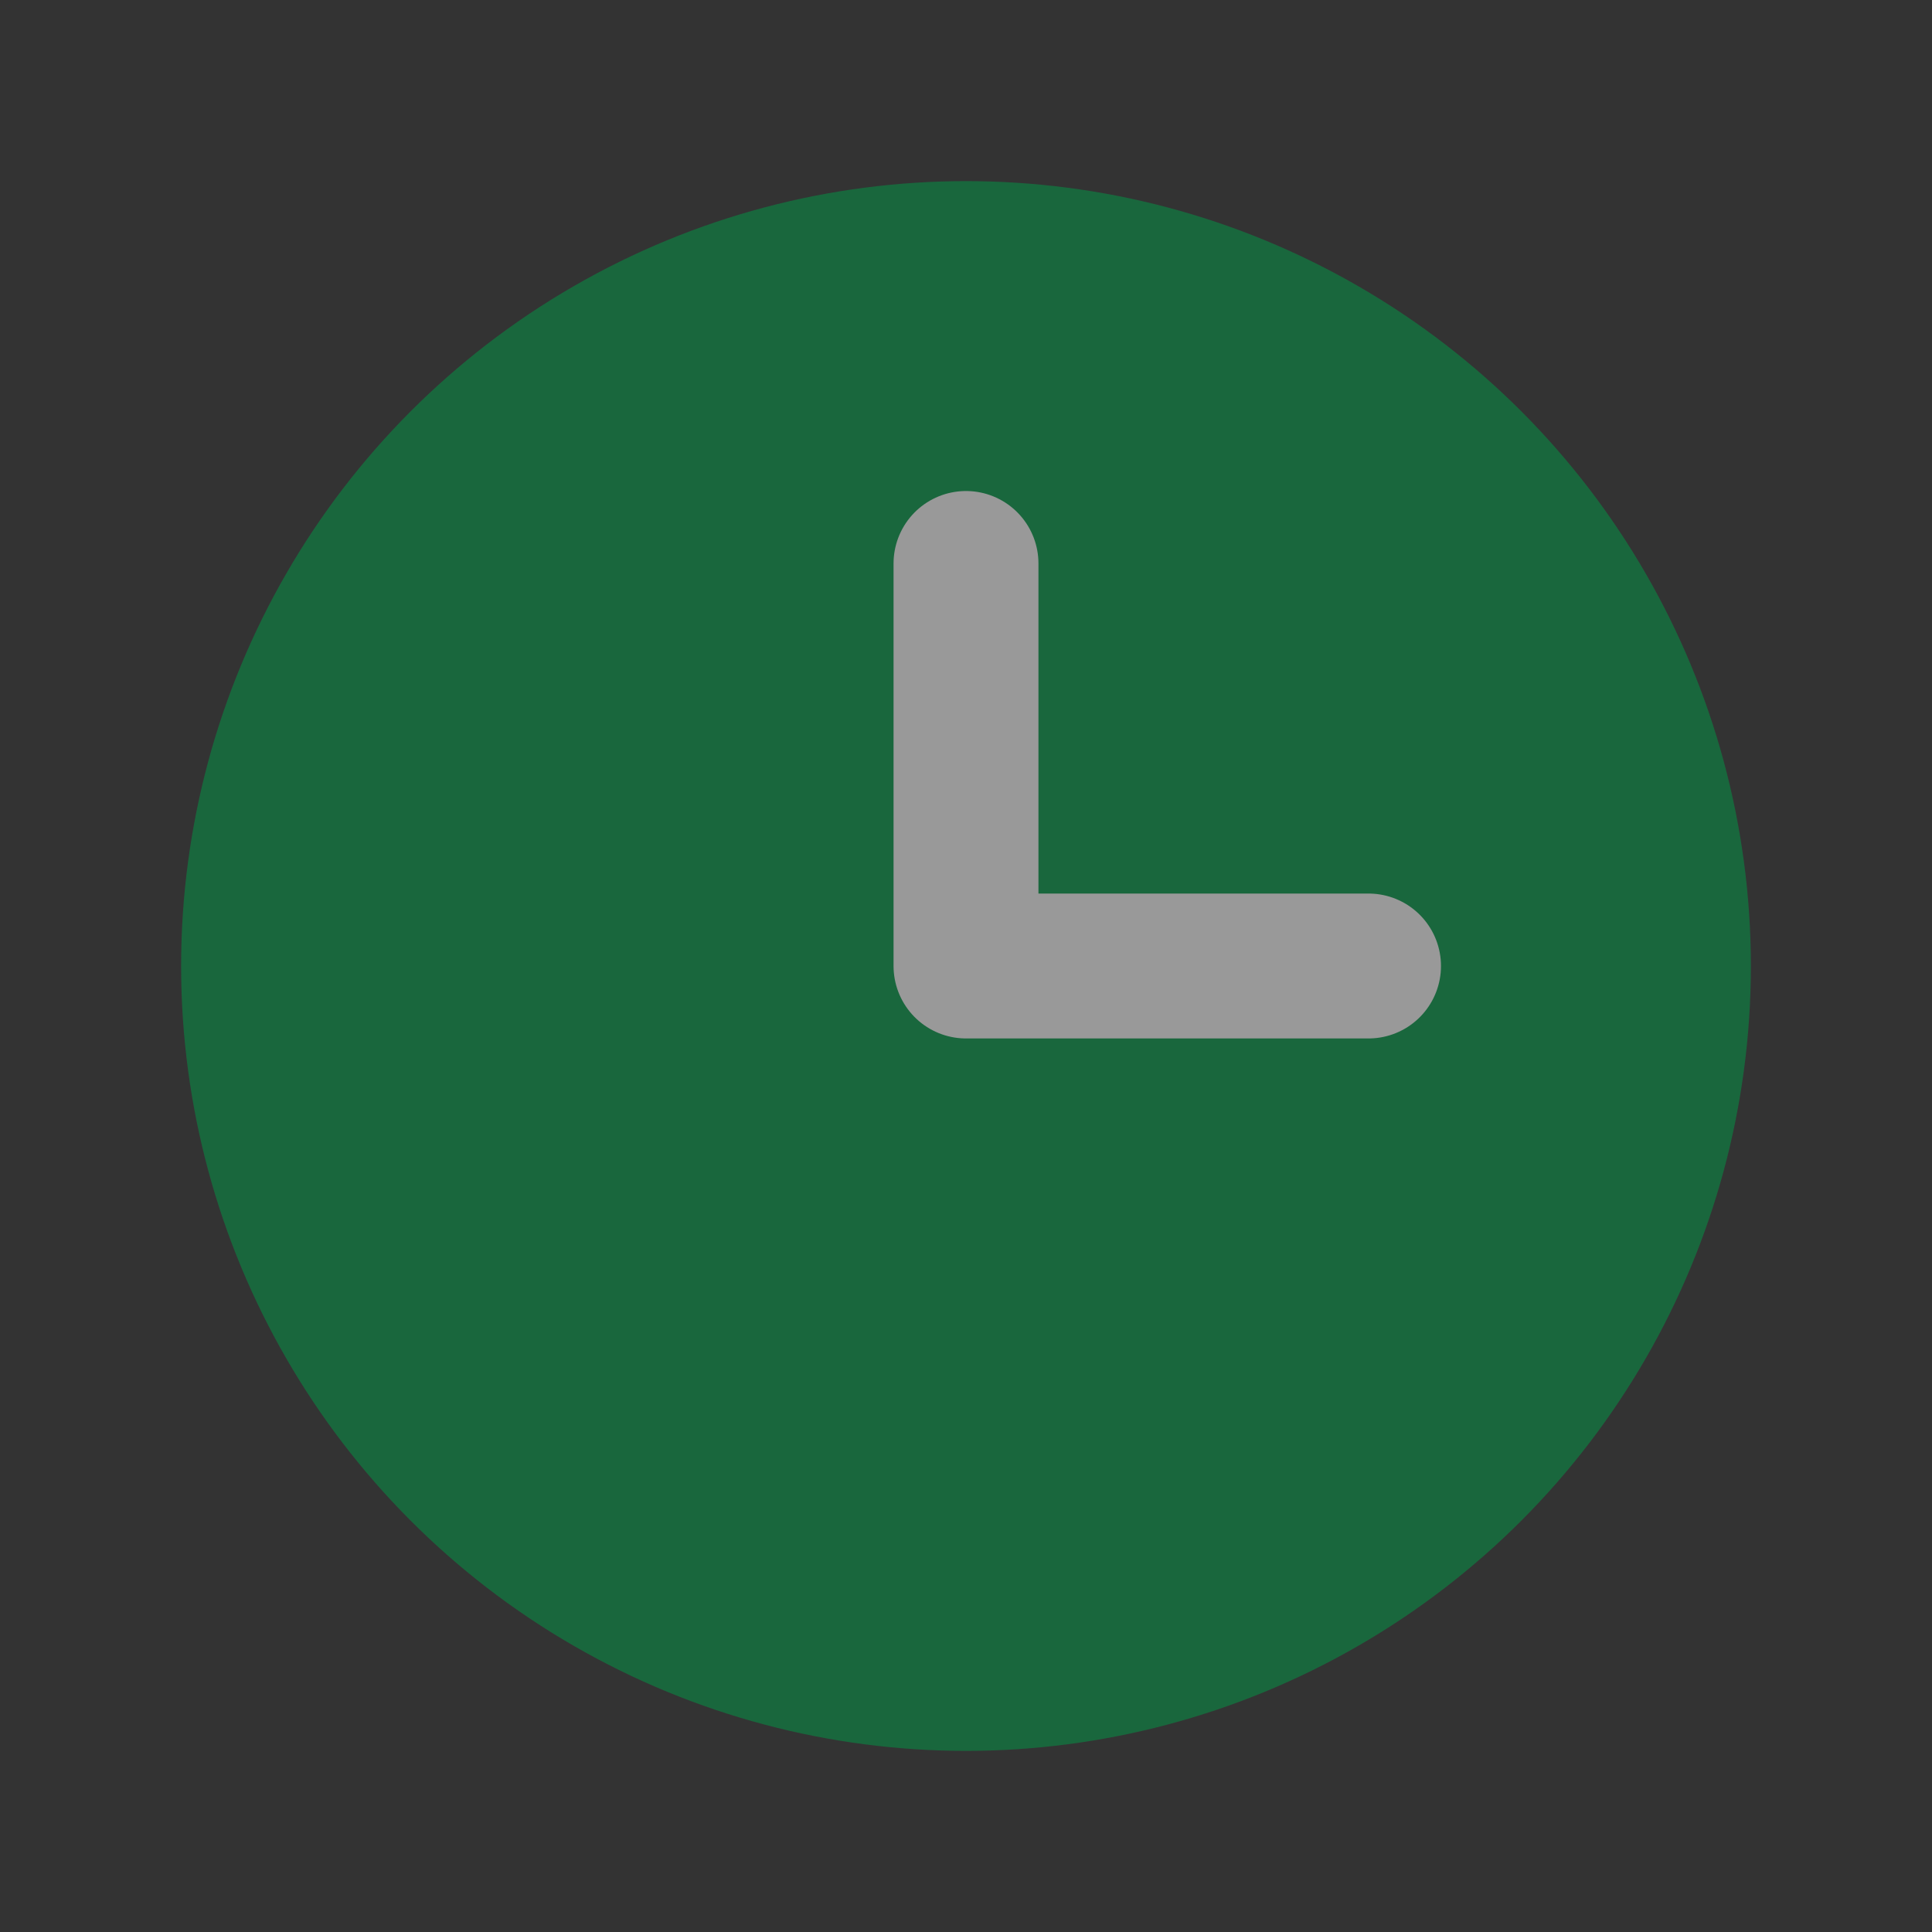
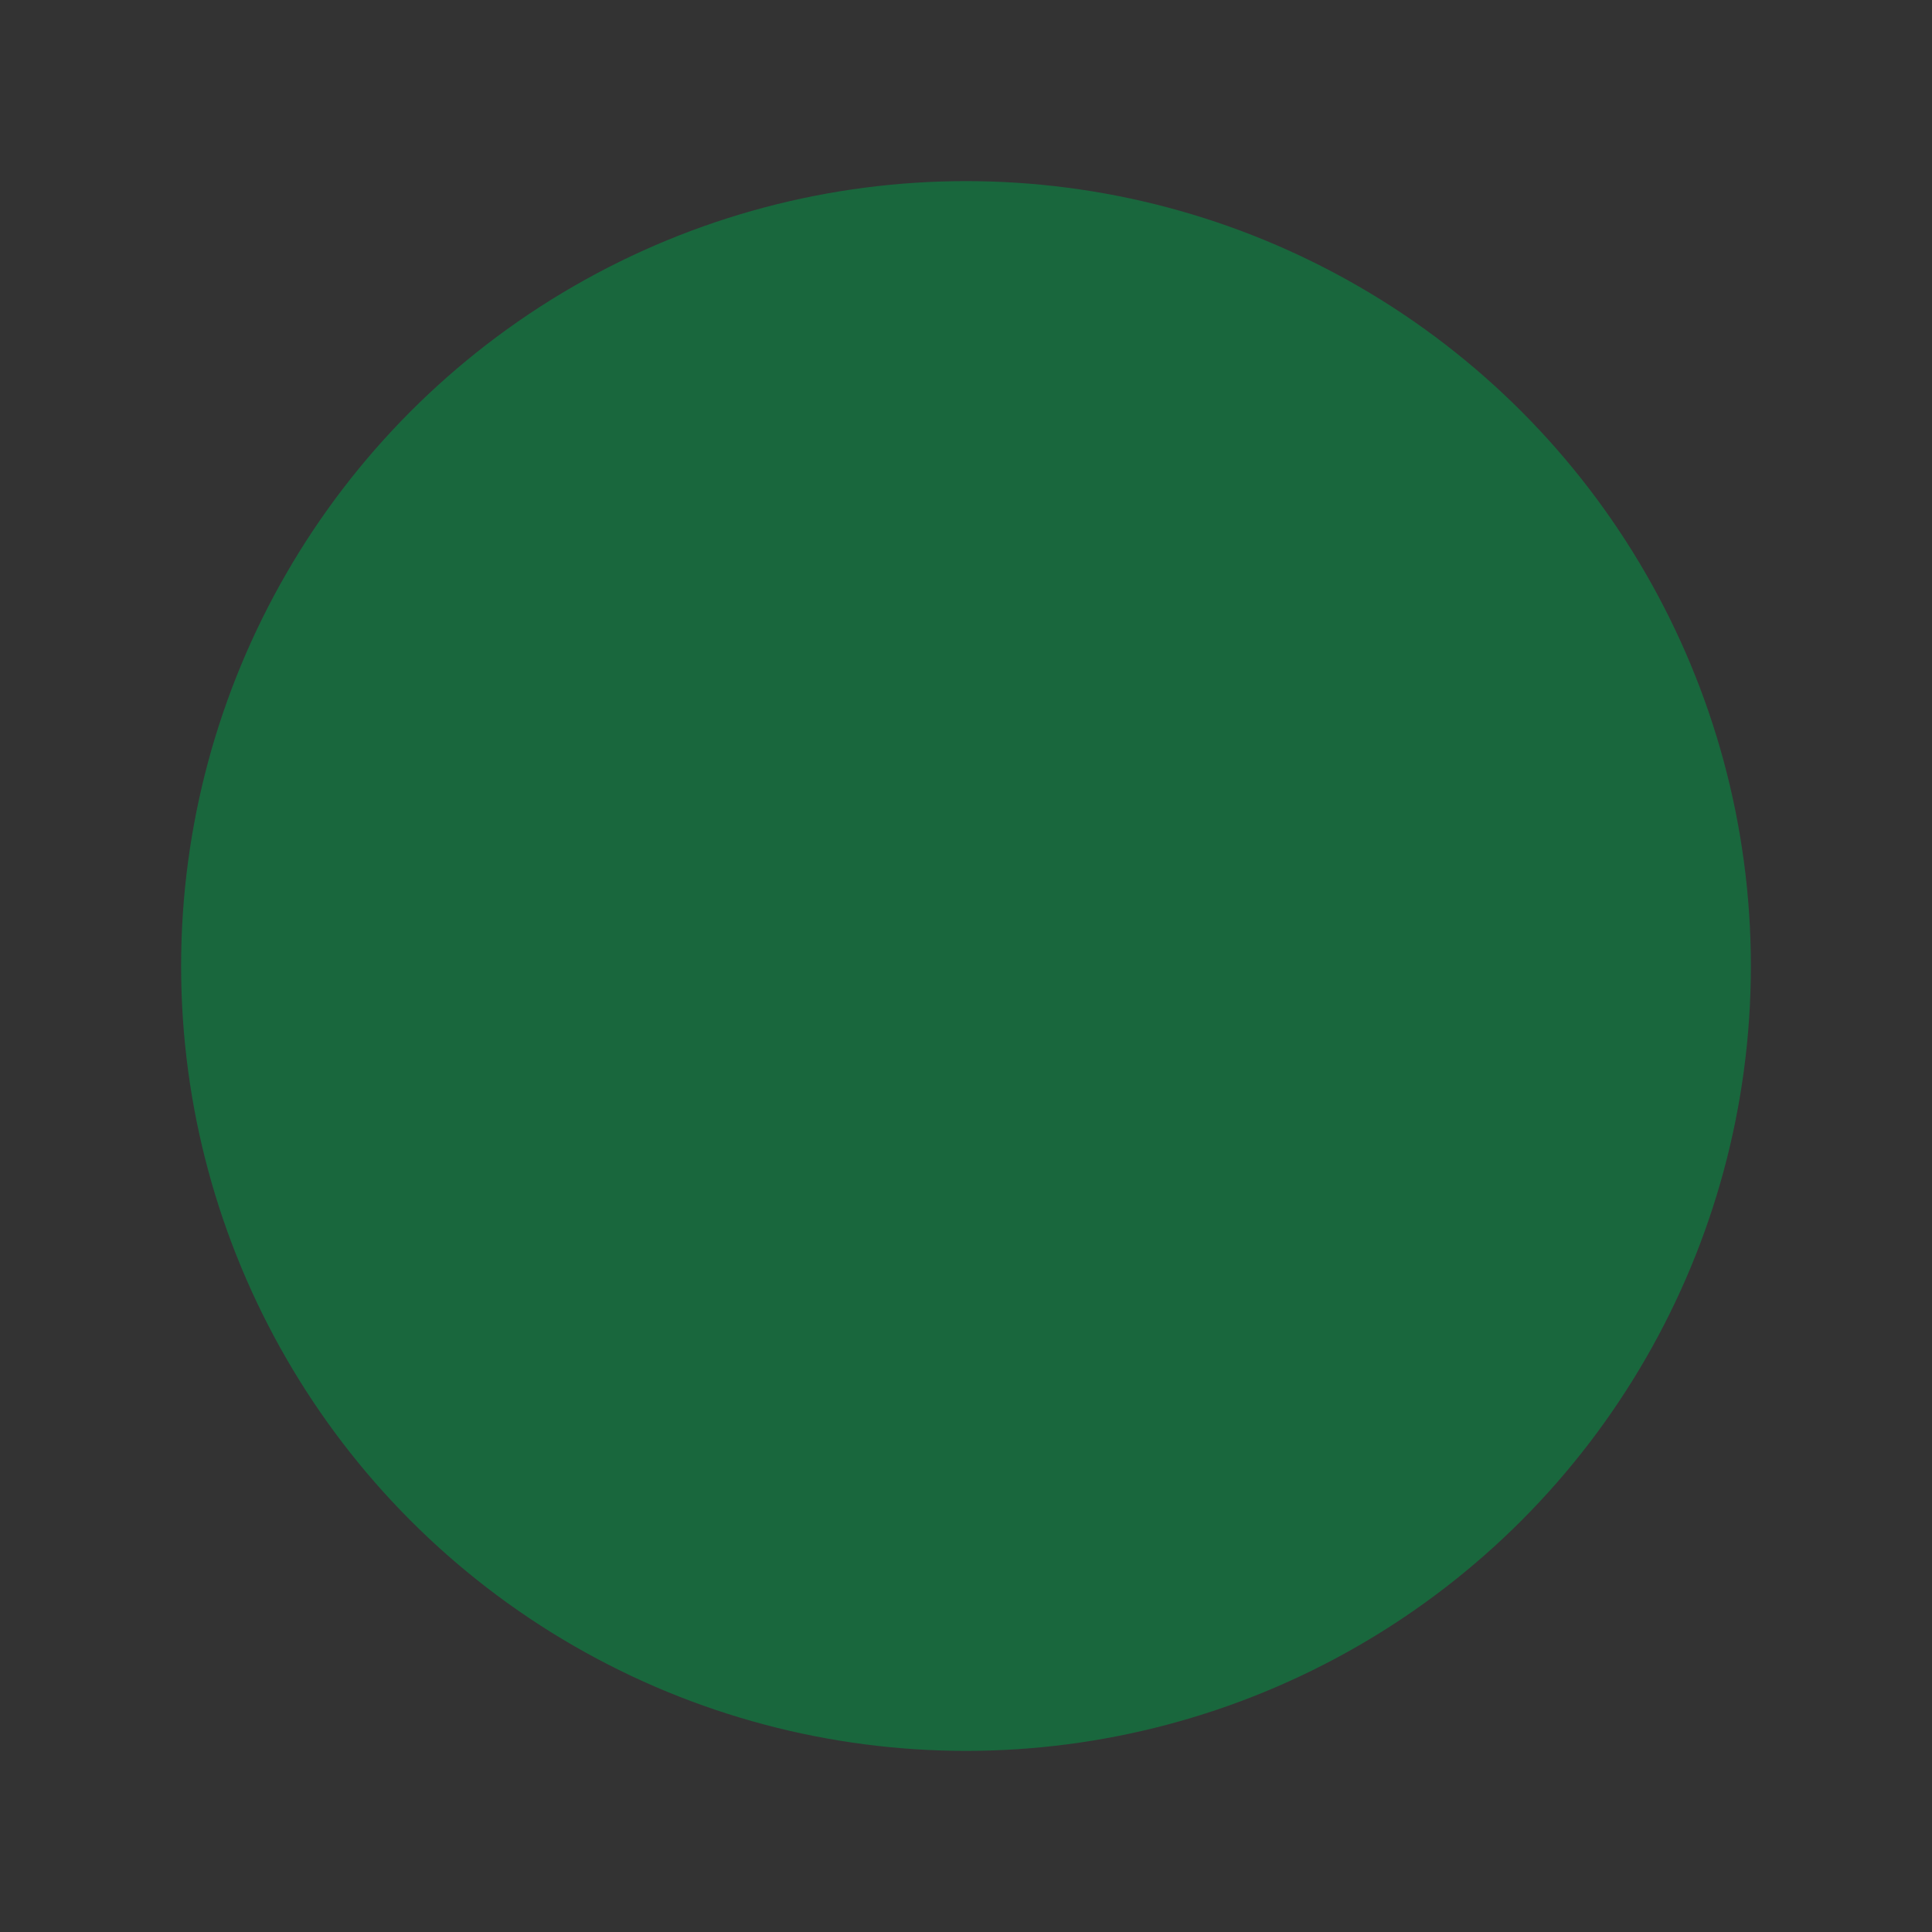
<svg xmlns="http://www.w3.org/2000/svg" width="20" height="20" viewBox="0 0 20 20" fill="none">
  <rect x="0" y="0" width="20" height="20" fill="#333333" stroke="none" />
  <g opacity="0.5">
    <circle cx="10" cy="10" r="8.125" fill="#009B47" />
-     <path d="M10 5.833V10H14.167" stroke="white" stroke-width="1.5" stroke-linecap="round" stroke-linejoin="round" />
  </g>
</svg>